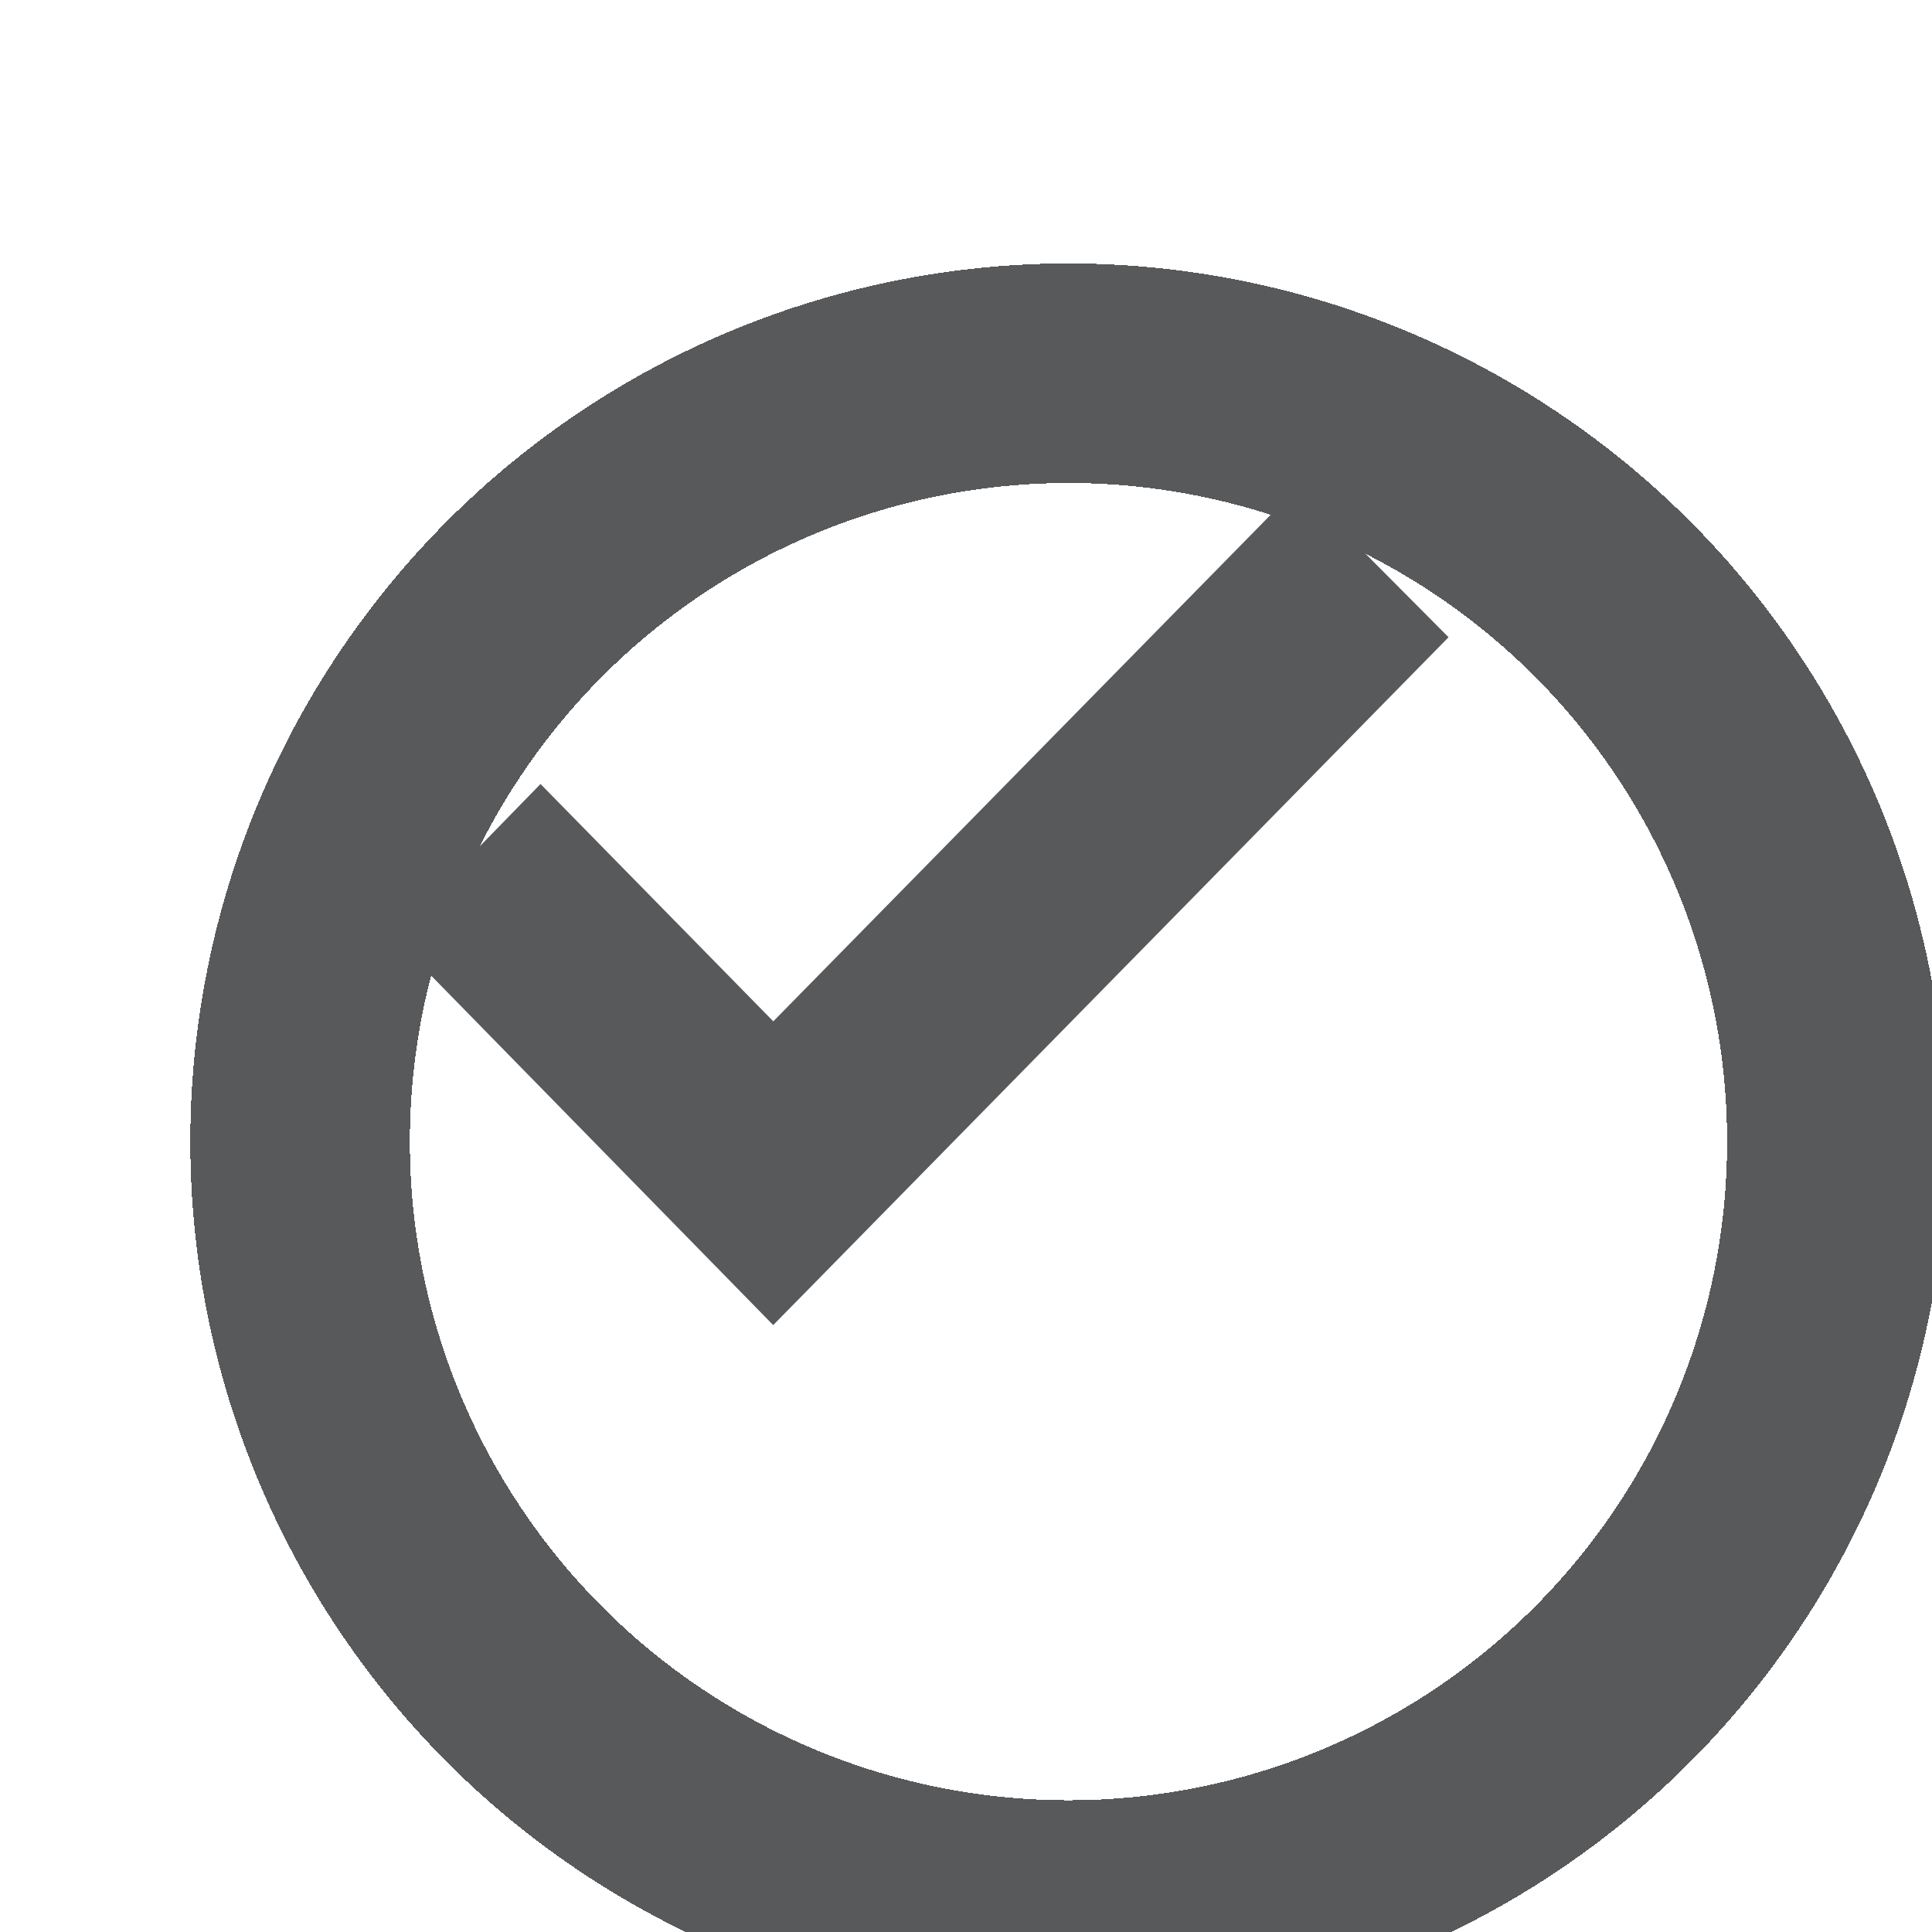
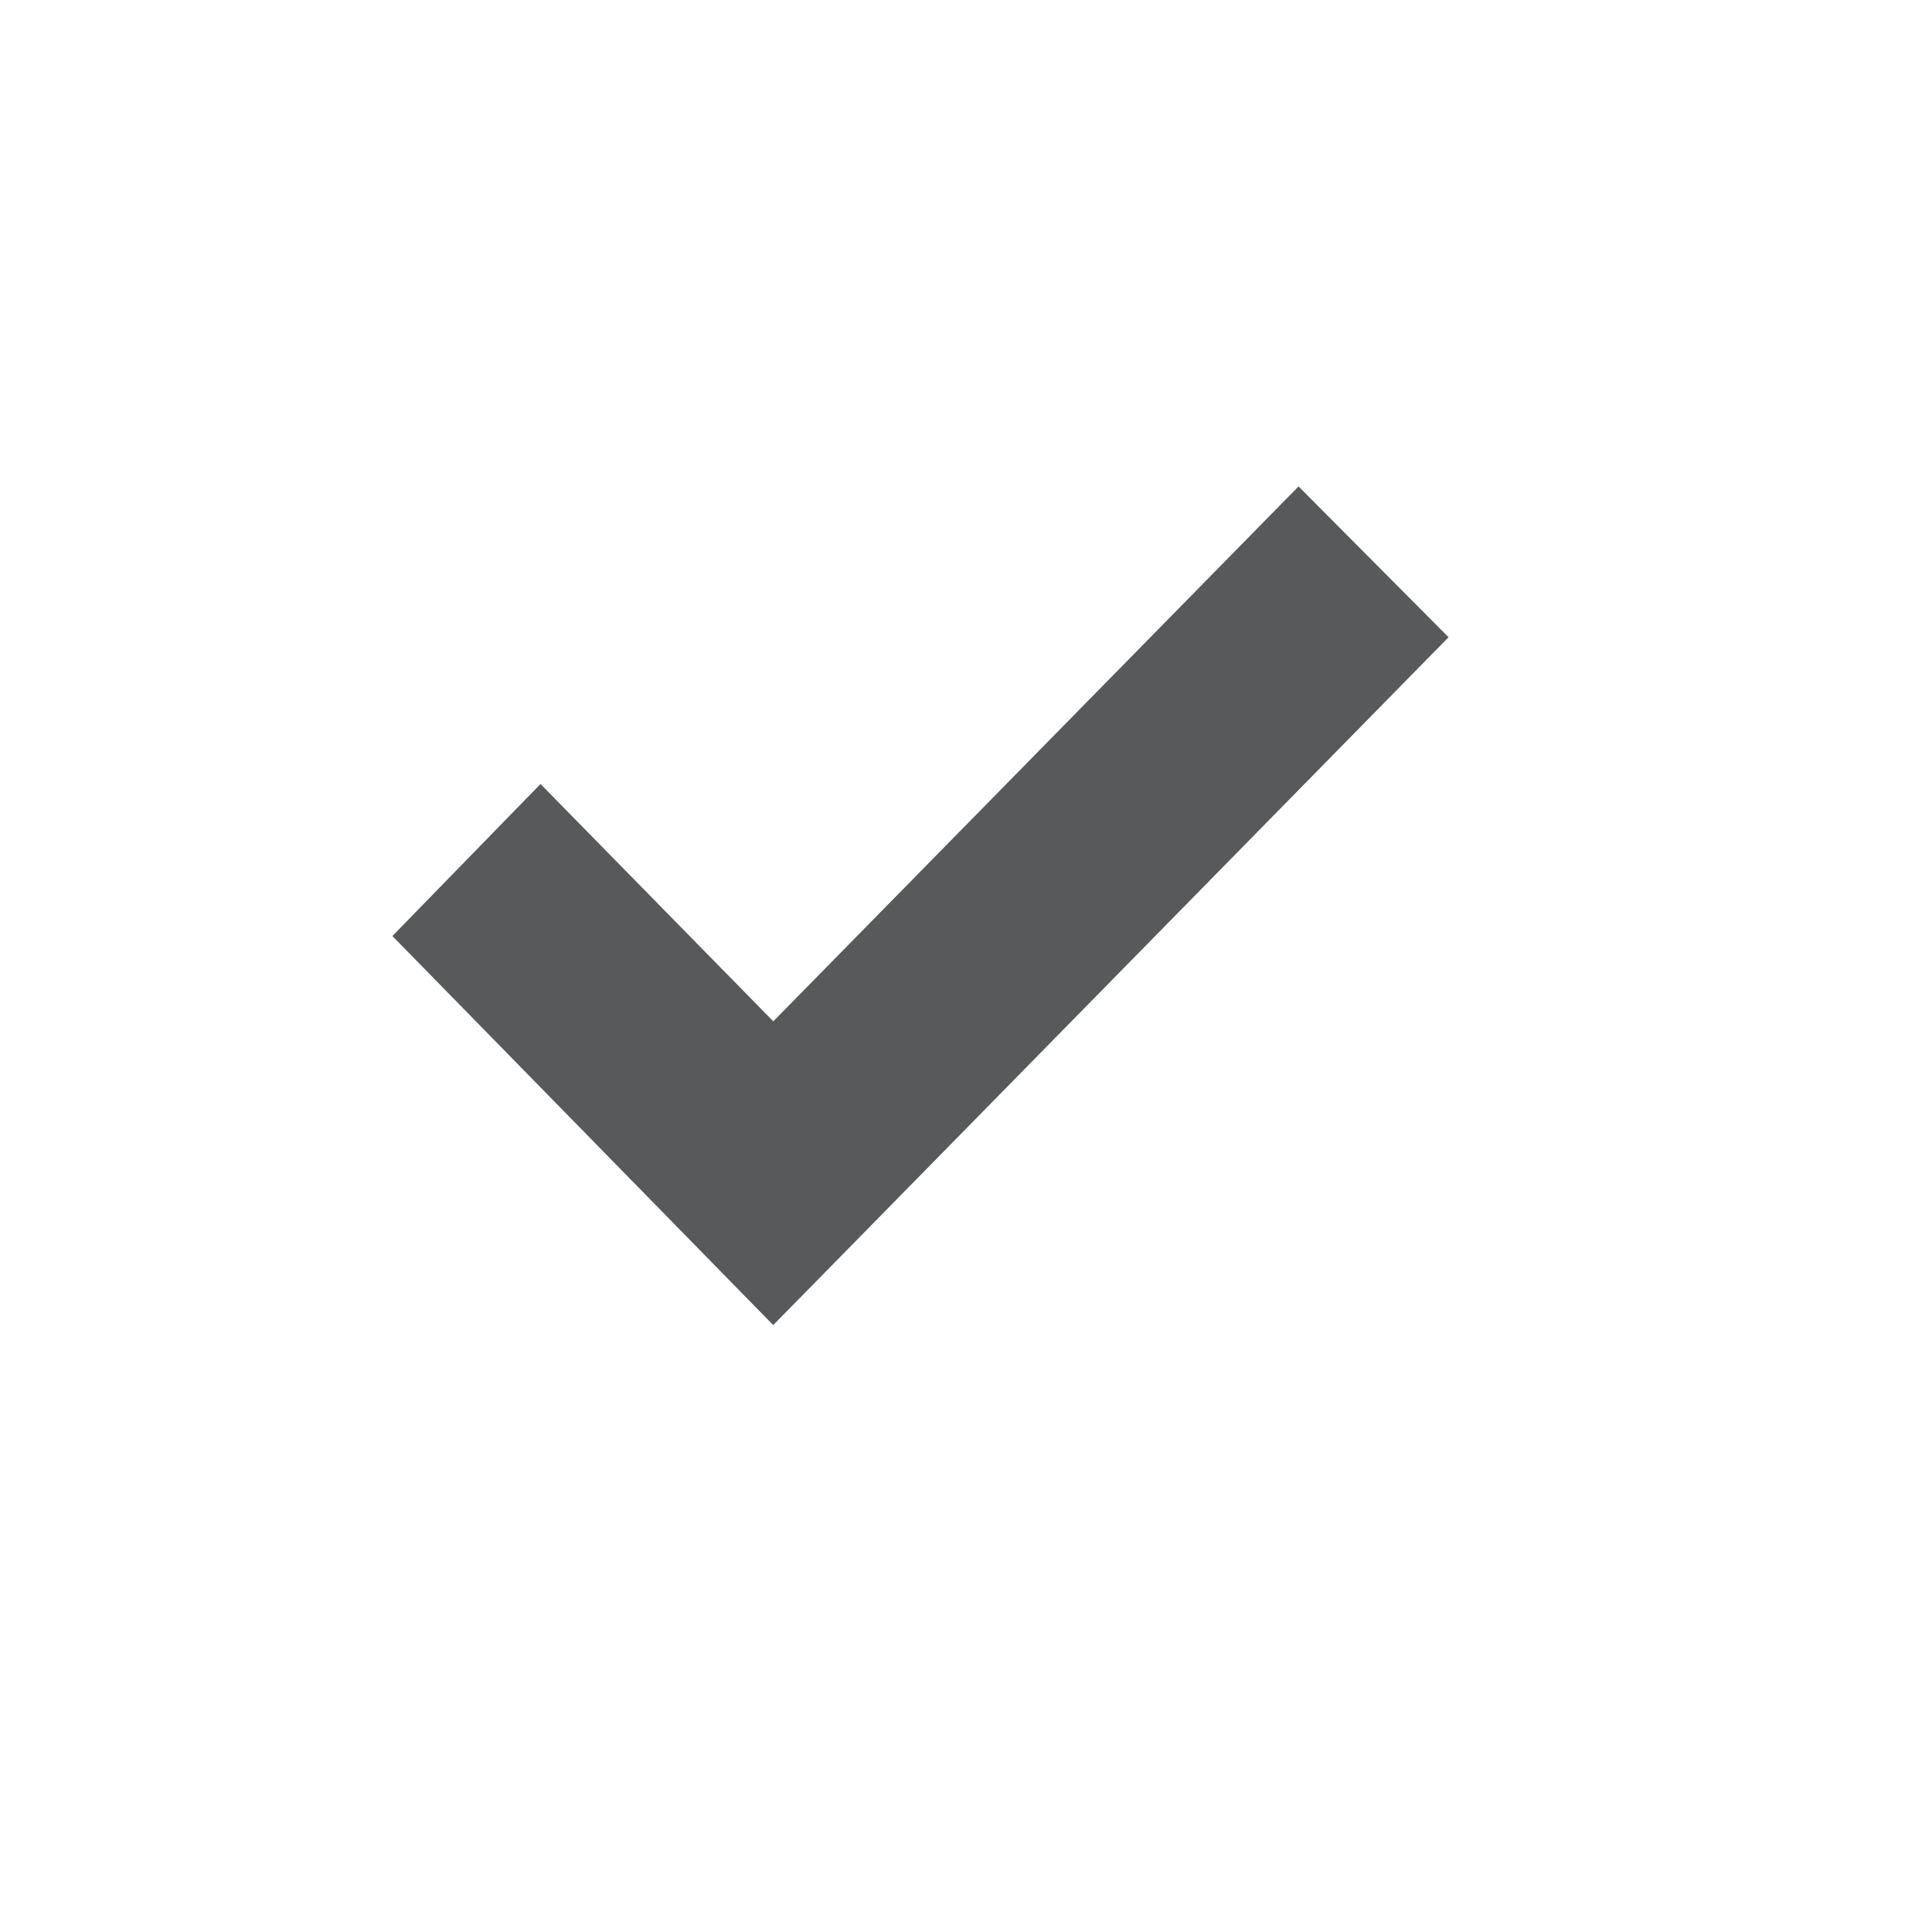
<svg xmlns="http://www.w3.org/2000/svg" width="44" height="44" viewBox="0 0 44 44" fill="none">
  <g filter="url(#filter0_dd_2179_1132)">
-     <circle cx="20.334" cy="20" r="17.5" stroke="#58595B" stroke-width="5" shape-rendering="crispEdges" />
-   </g>
+     </g>
  <path d="M9.976 20.967L9.635 21.317L9.977 21.666L17.254 29.1L17.61 29.464L17.968 29.1L31.941 14.867L32.287 14.515L31.939 14.165L29.932 12.147L29.576 11.789L29.221 12.15L17.611 23.974L12.669 18.935L12.311 18.57L11.954 18.936L9.976 20.967Z" fill="#58595B" stroke="#58595B" />
  <defs>
    <filter id="filter0_dd_2179_1132" x="0.334" y="0" width="43" height="44" filterUnits="userSpaceOnUse" color-interpolation-filters="sRGB">
      <feFlood flood-opacity="0" result="BackgroundImageFix" />
      <feColorMatrix in="SourceAlpha" type="matrix" values="0 0 0 0 0 0 0 0 0 0 0 0 0 0 0 0 0 0 127 0" result="hardAlpha" />
      <feOffset dx="3" dy="4" />
      <feComposite in2="hardAlpha" operator="out" />
      <feColorMatrix type="matrix" values="0 0 0 0 1 0 0 0 0 0.51 0 0 0 0 0 0 0 0 1 0" />
      <feBlend mode="normal" in2="BackgroundImageFix" result="effect1_dropShadow_2179_1132" />
      <feColorMatrix in="SourceAlpha" type="matrix" values="0 0 0 0 0 0 0 0 0 0 0 0 0 0 0 0 0 0 127 0" result="hardAlpha" />
      <feOffset dx="1" dy="2" />
      <feComposite in2="hardAlpha" operator="out" />
      <feColorMatrix type="matrix" values="0 0 0 0 1 0 0 0 0 1 0 0 0 0 1 0 0 0 1 0" />
      <feBlend mode="normal" in2="effect1_dropShadow_2179_1132" result="effect2_dropShadow_2179_1132" />
      <feBlend mode="normal" in="SourceGraphic" in2="effect2_dropShadow_2179_1132" result="shape" />
    </filter>
  </defs>
</svg>